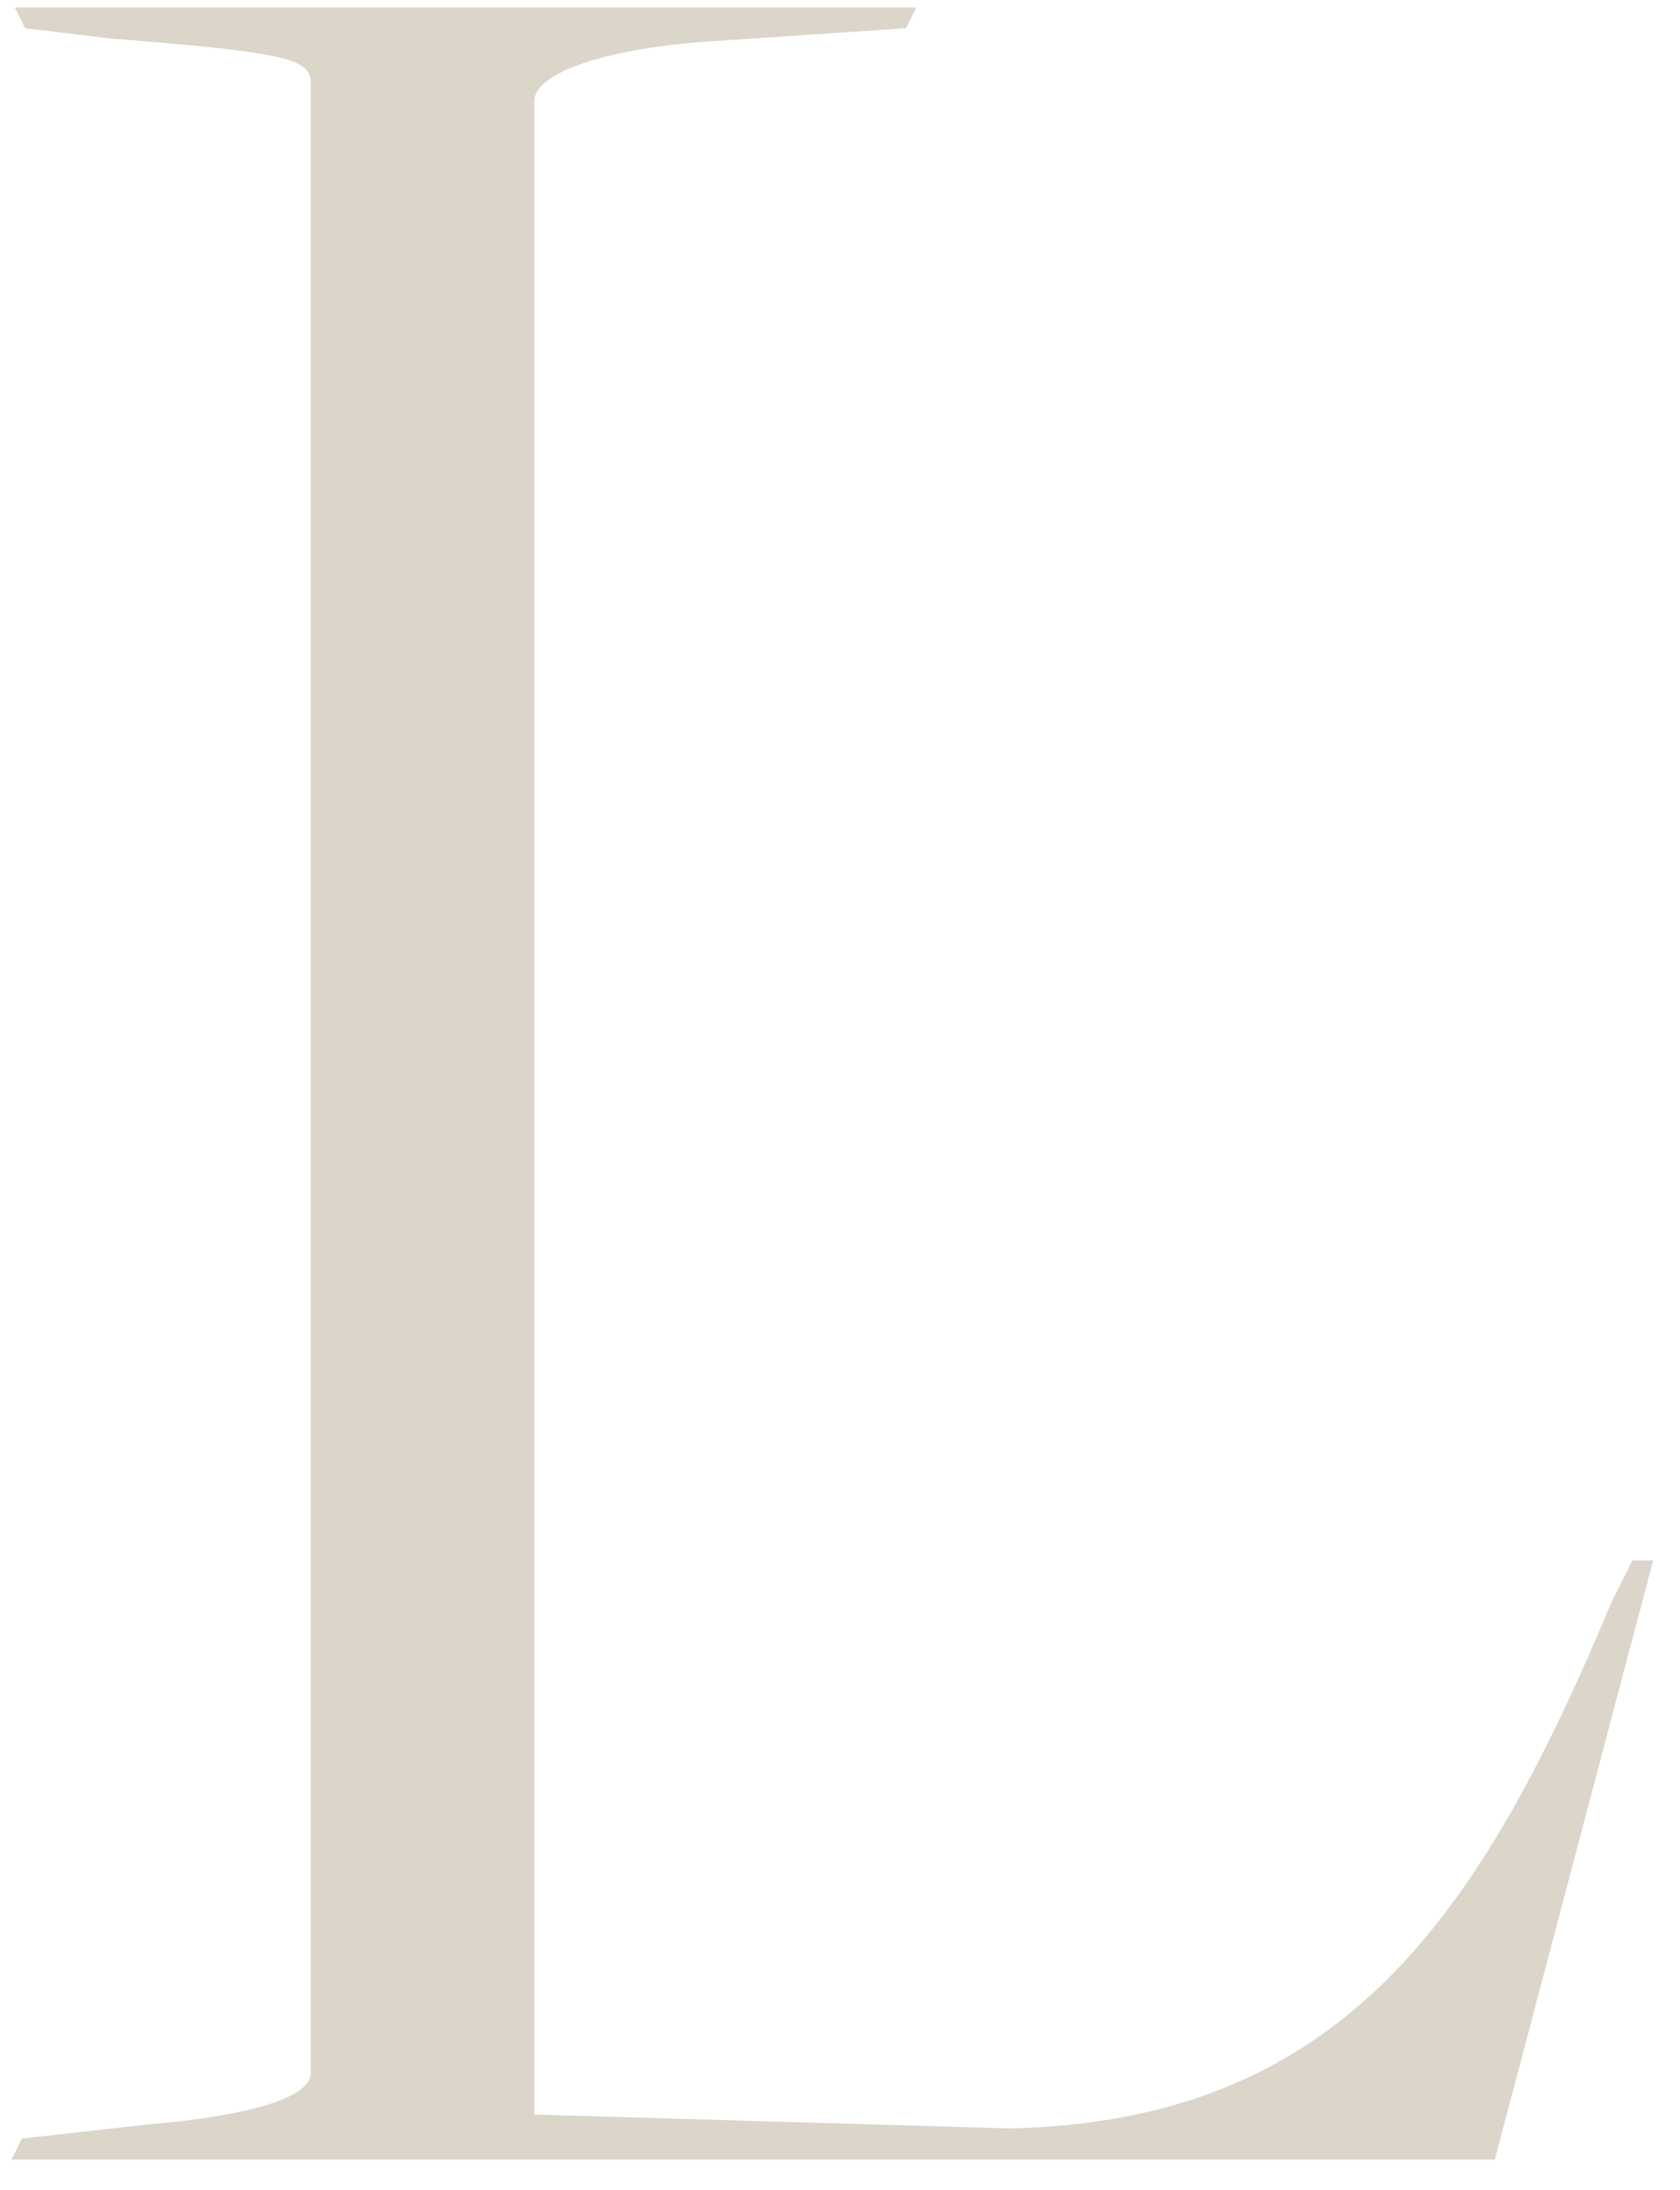
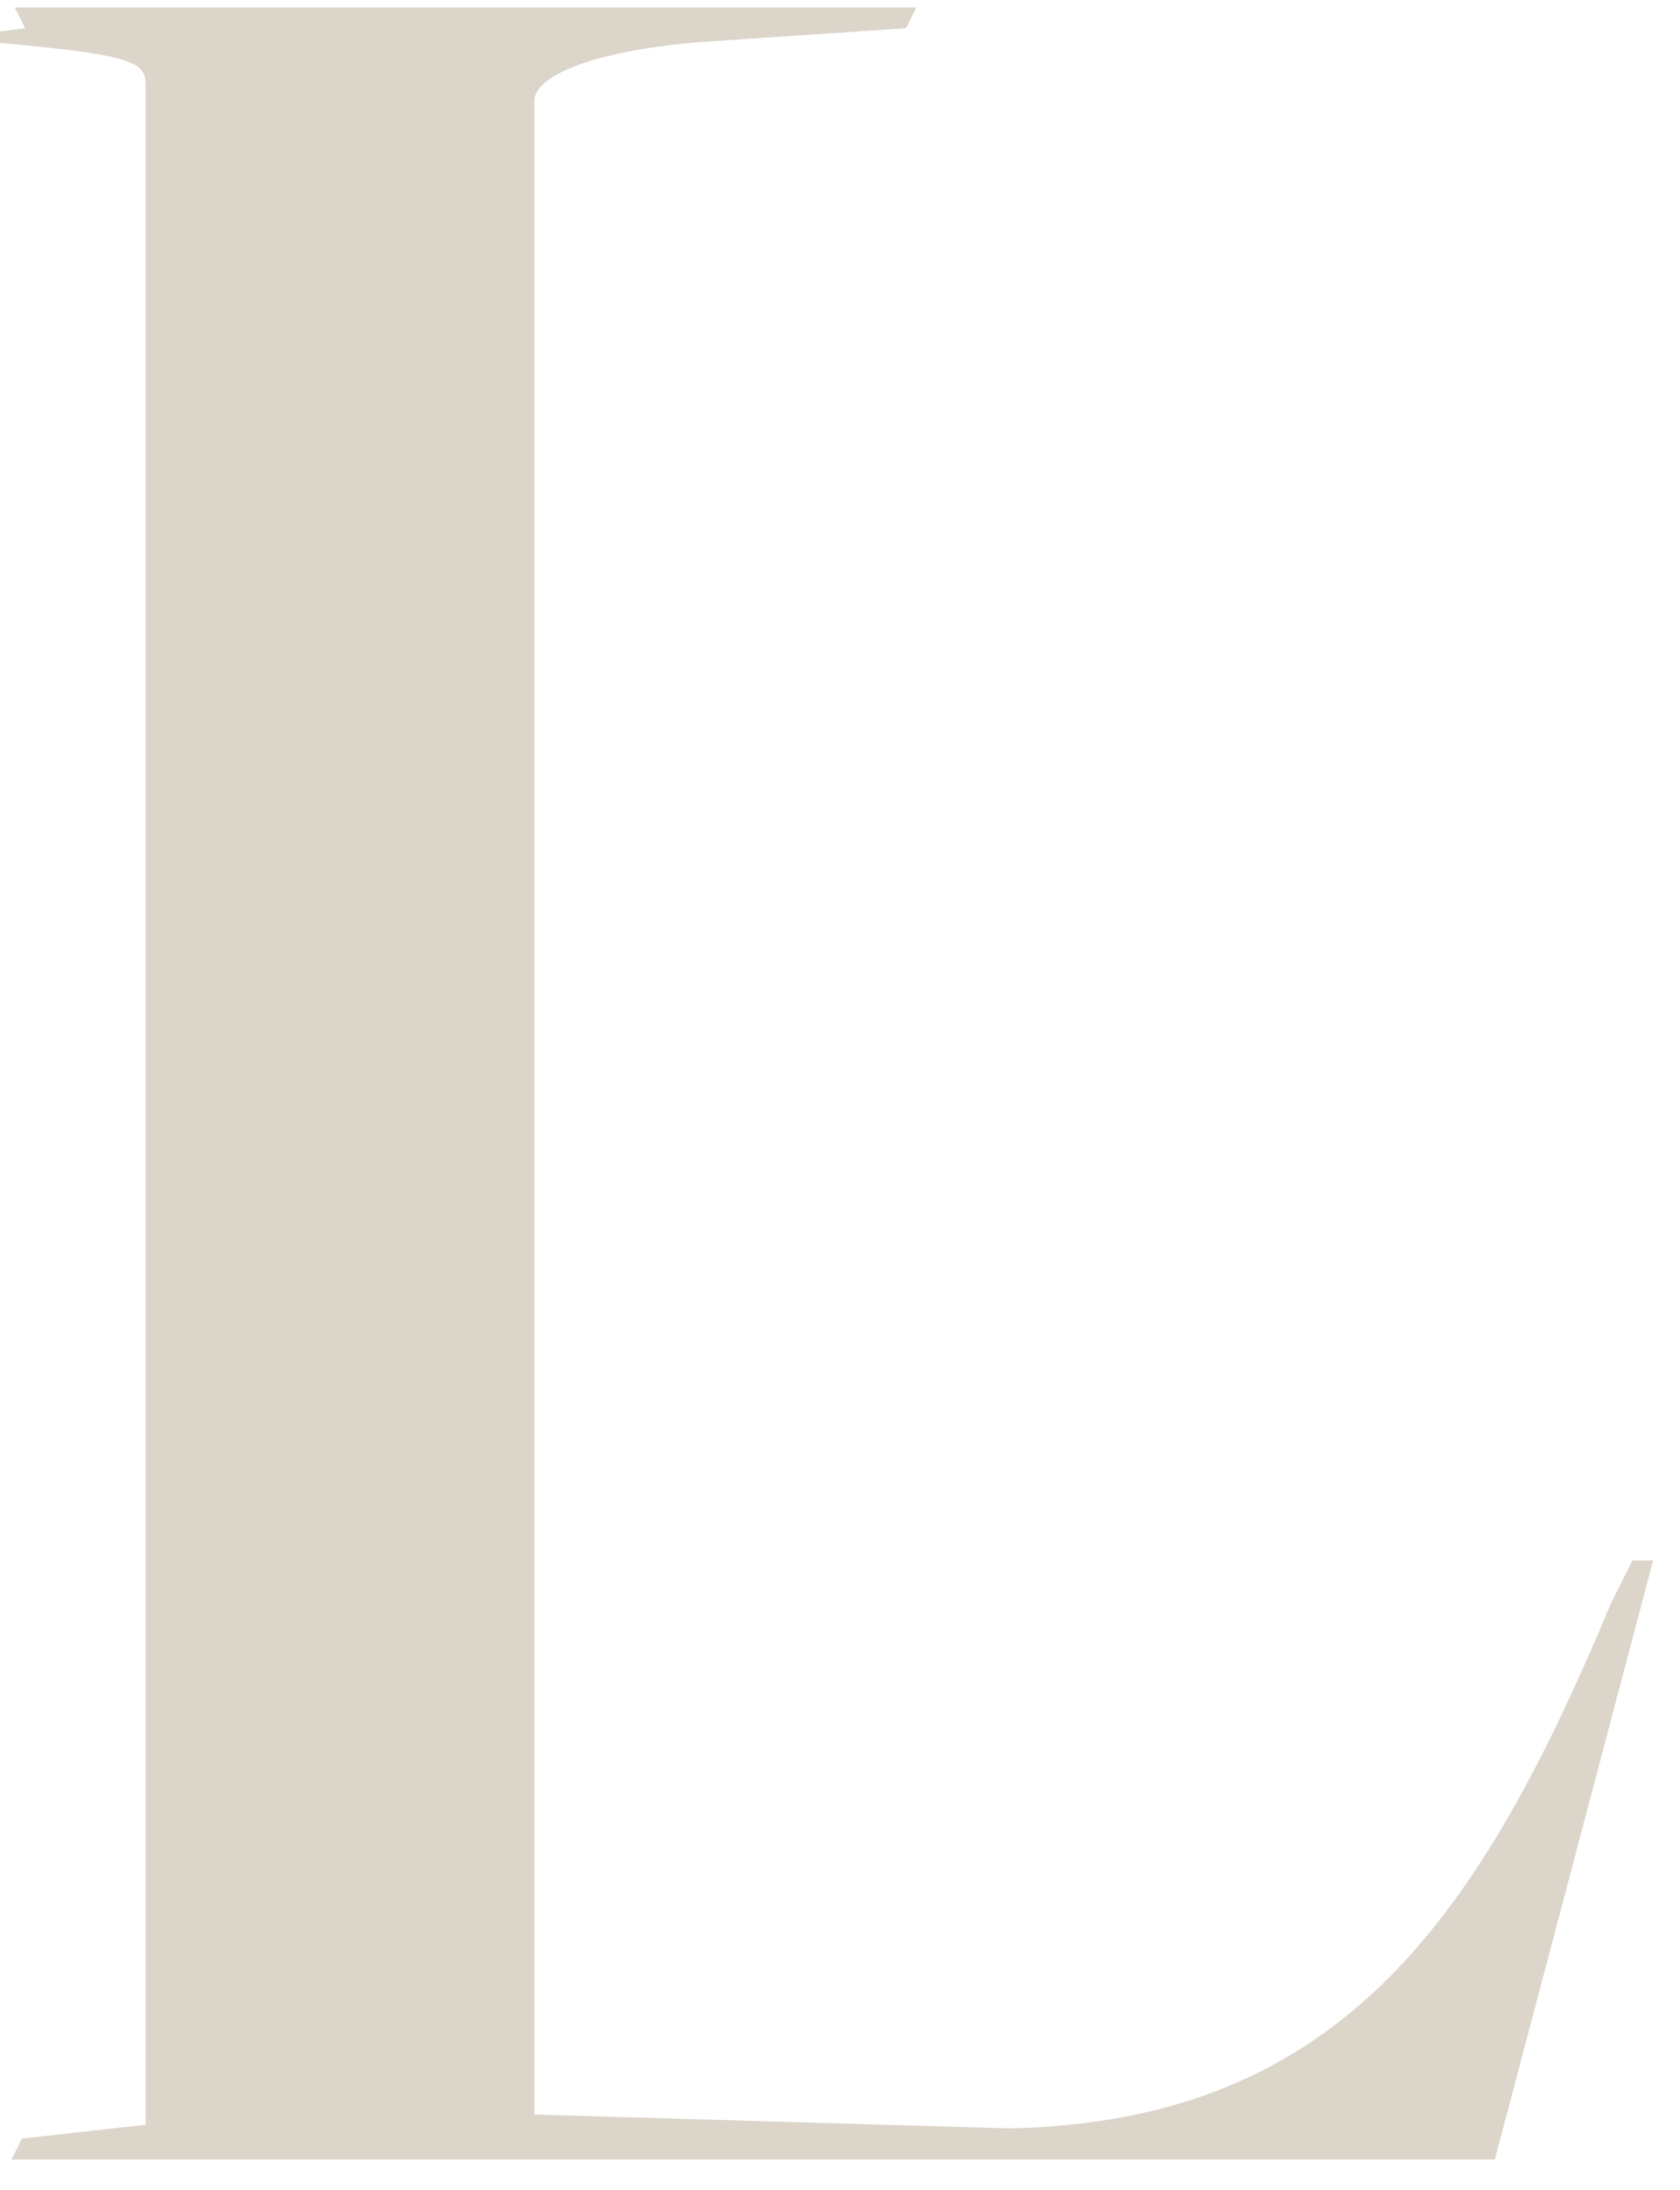
<svg xmlns="http://www.w3.org/2000/svg" width="33" height="43" viewBox="0 0 33 43" fill="none">
-   <path d="M.427 41.996l2.433-.272c2.366-.204 3.245-.607 3.245-1.015V1.637c0-.471-.408-.607-3.92-.879L.495.554.29.147H18l-.204.407-4.056.272c-2.365.204-3.244.743-3.244 1.15v39.548l9.33.272c6.557-.136 9.262-4.192 11.832-10.342l.407-.811h.407l-3.109 11.764H.227l.203-.408-.003-.003z" fill="#DBD5CA" />
+   <path d="M.427 41.996l2.433-.272V1.637c0-.471-.408-.607-3.92-.879L.495.554.29.147H18l-.204.407-4.056.272c-2.365.204-3.244.743-3.244 1.15v39.548l9.33.272c6.557-.136 9.262-4.192 11.832-10.342l.407-.811h.407l-3.109 11.764H.227l.203-.408-.003-.003z" fill="#DBD5CA" />
</svg>